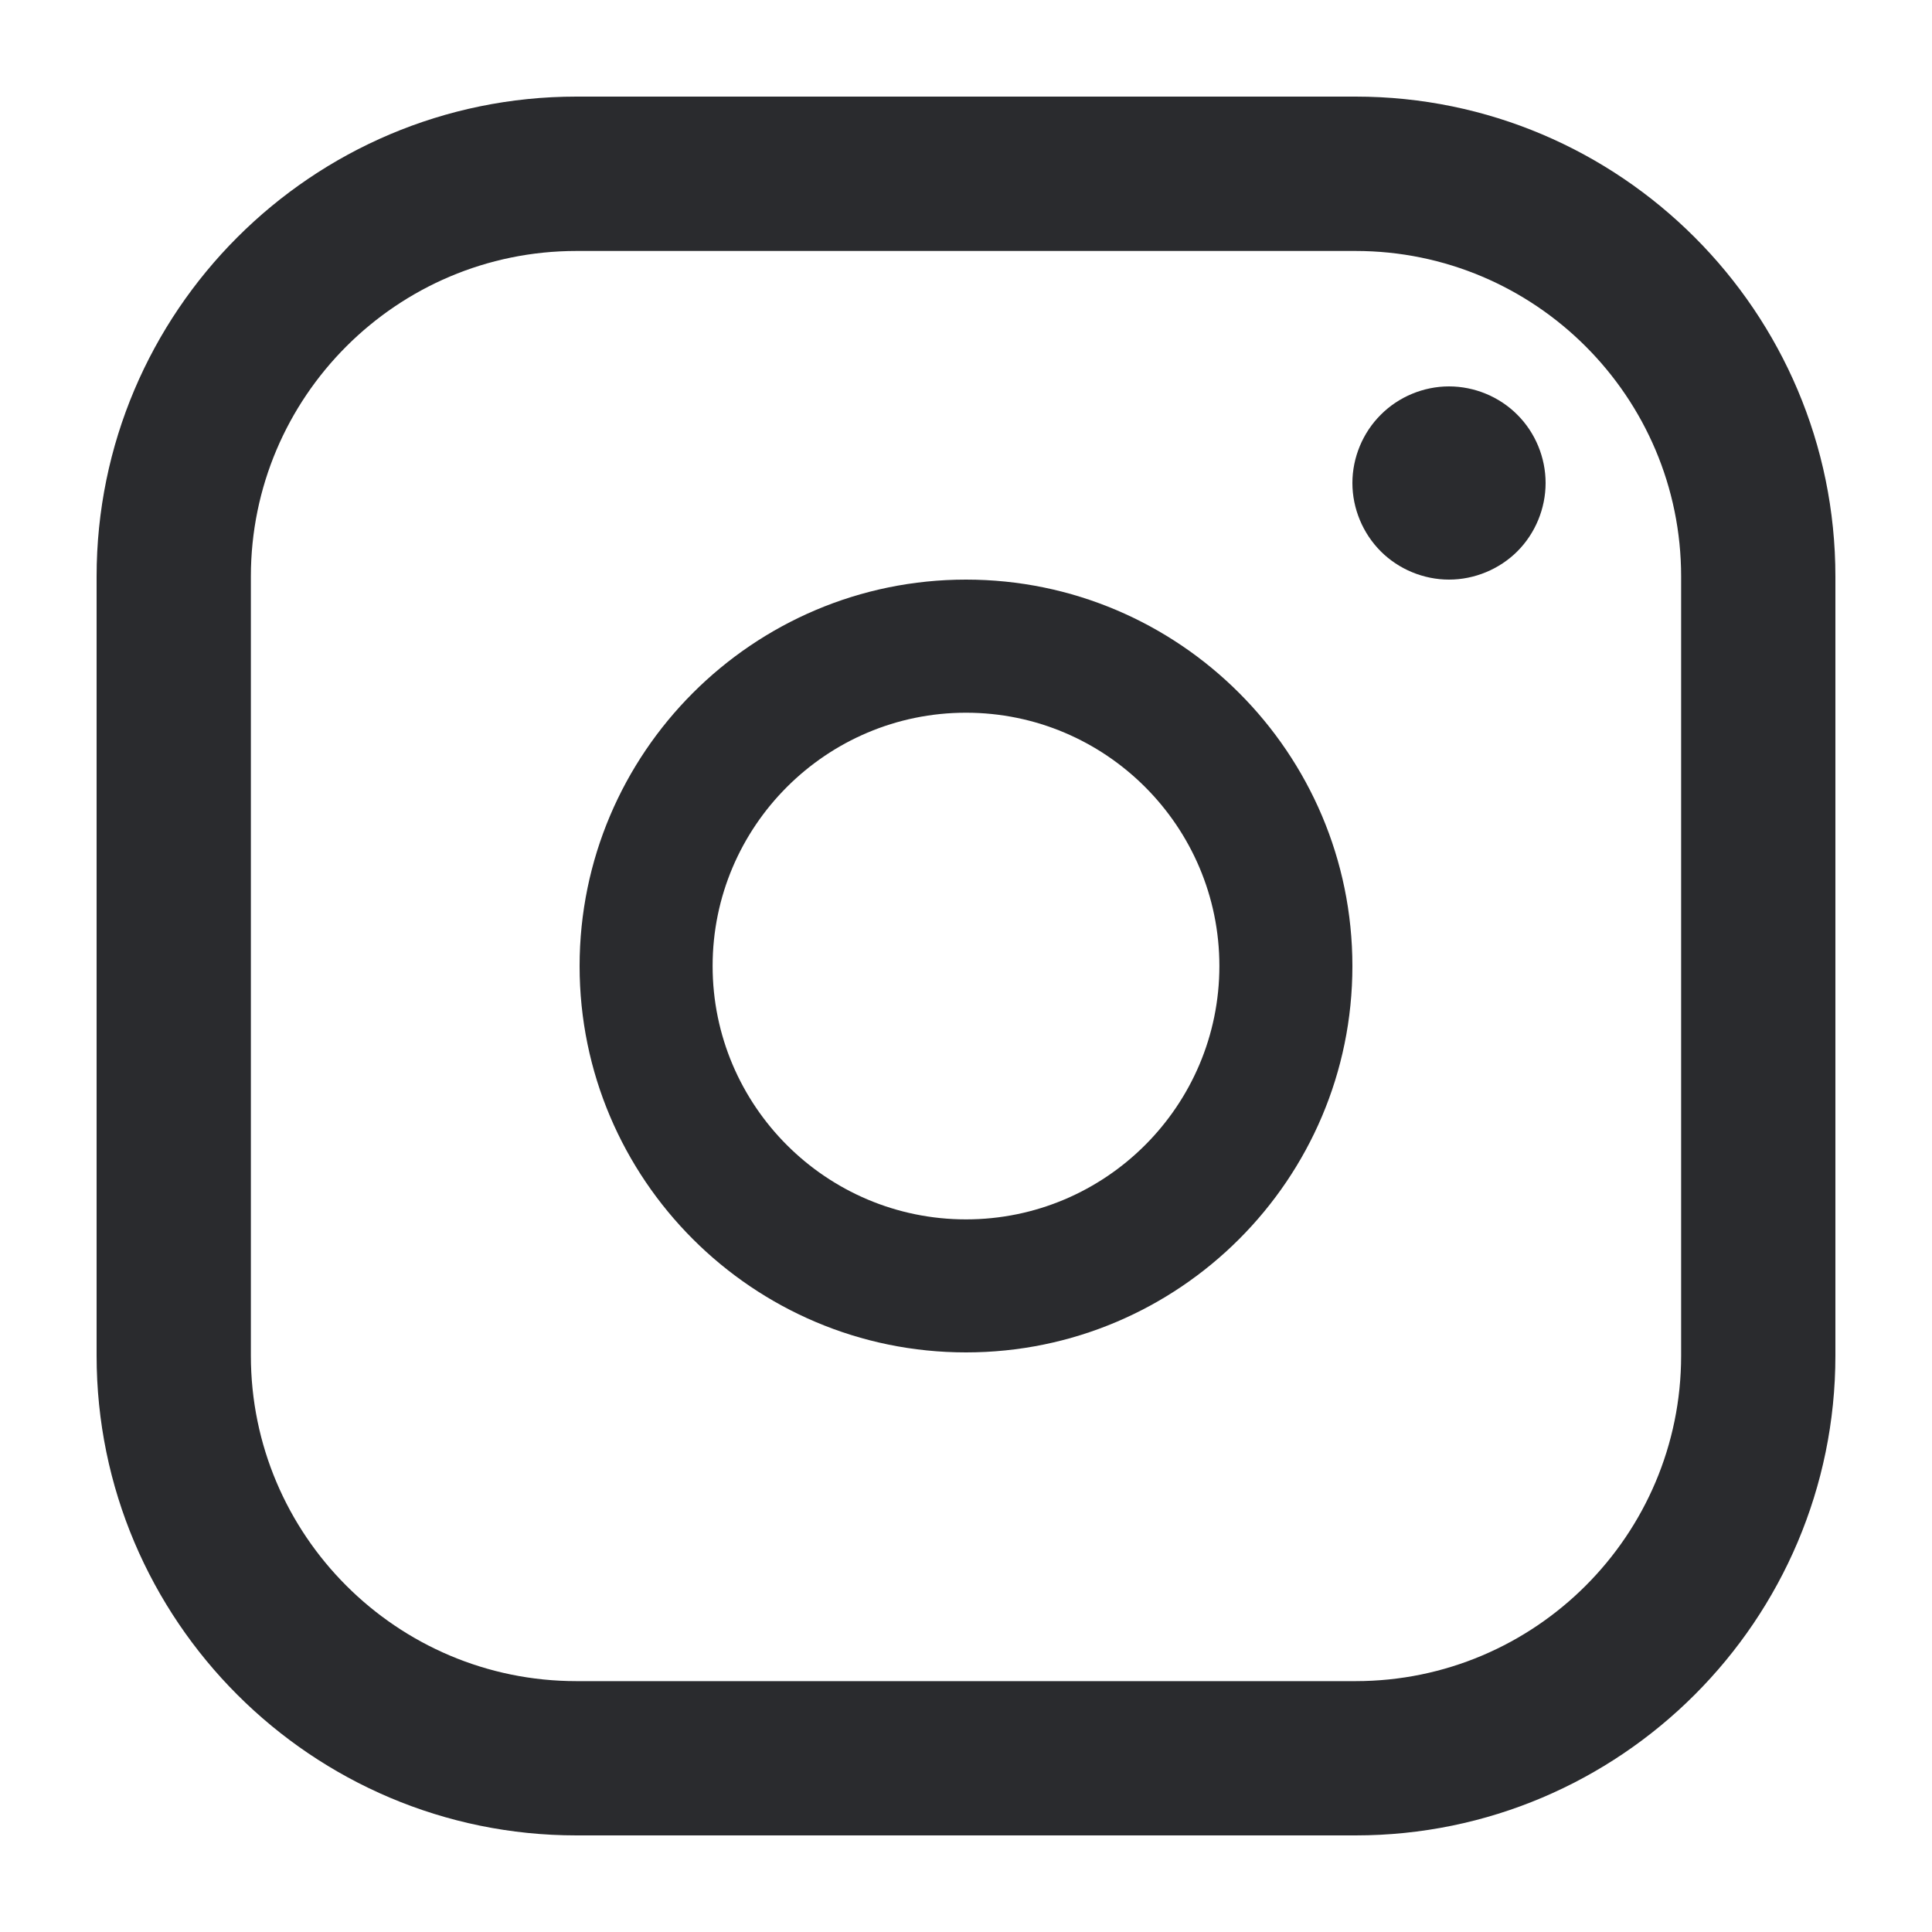
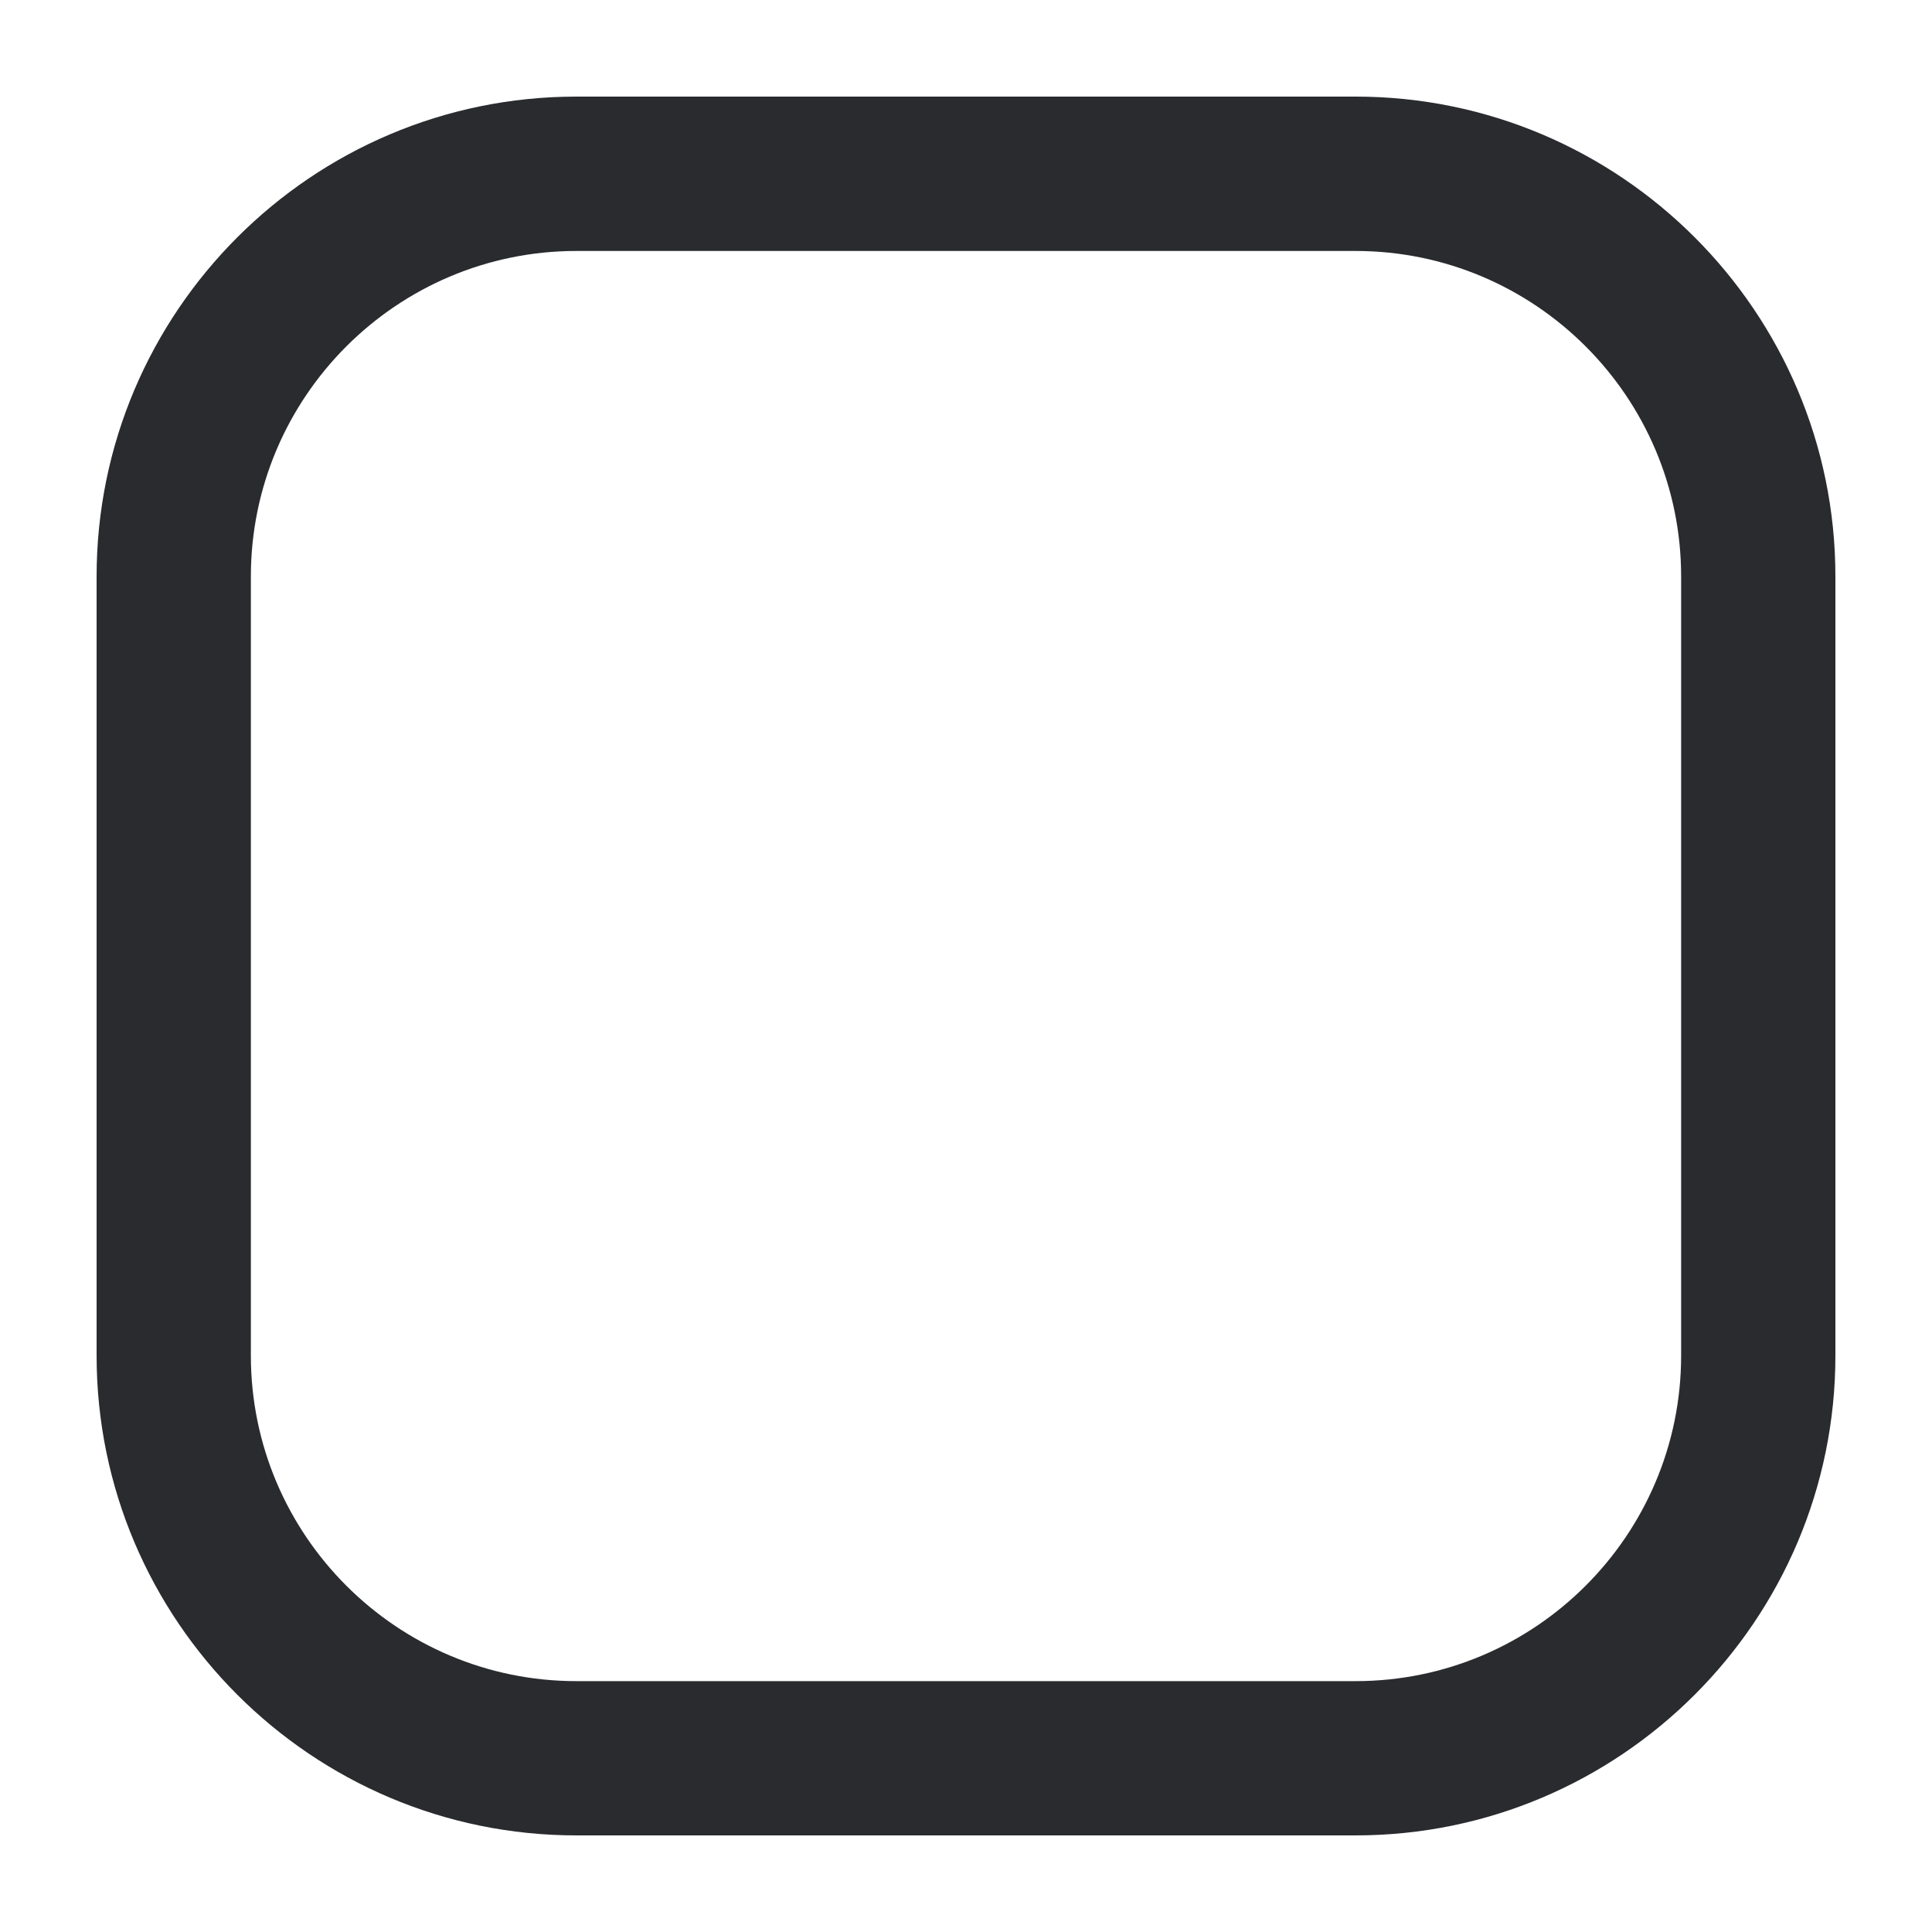
<svg xmlns="http://www.w3.org/2000/svg" width="20" height="20" viewBox="0 0 20 20" fill="none">
  <g clip-path="url(#clip0_1440_18006)">
    <path d="M14.033 1H5.967C3.228 1 1 3.229 1 5.968V14.033C1 16.772 3.228 19 5.967 19H14.033C16.772 19 19 16.772 19 14.033V5.968C19 3.229 16.772 1 14.033 1ZM17.403 14.033C17.403 15.892 15.891 17.403 14.033 17.403H5.967C4.109 17.403 2.597 15.892 2.597 14.033V5.968C2.597 4.109 4.109 2.598 5.967 2.598H14.033C15.891 2.598 17.403 4.109 17.403 5.968V14.033H17.403Z" fill="#2A2B2E" />
-     <path d="M10 6C7.794 6 6 7.795 6 10.001C6 12.206 7.794 14 10 14C12.206 14 14 12.206 14 10.001C14 7.795 12.206 6 10 6ZM10 12.623C8.554 12.623 7.377 11.447 7.377 10C7.377 8.554 8.554 7.378 10 7.378C11.446 7.378 12.623 8.554 12.623 10C12.623 11.447 11.446 12.623 10 12.623Z" fill="#2A2B2E" />
-     <path d="M15 4C14.737 4 14.479 4.107 14.294 4.293C14.107 4.479 14 4.737 14 5C14 5.263 14.107 5.521 14.294 5.708C14.479 5.893 14.737 6 15 6C15.264 6 15.521 5.893 15.707 5.708C15.894 5.521 16 5.263 16 5C16 4.737 15.894 4.479 15.707 4.293C15.522 4.107 15.264 4 15 4Z" fill="#2A2B2E" />
  </g>
  <defs>
    <clipPath id="clip0_1440_18006">
      <rect width="18" height="18" fill="white" transform="translate(1 1)" />
    </clipPath>
  </defs>
</svg>